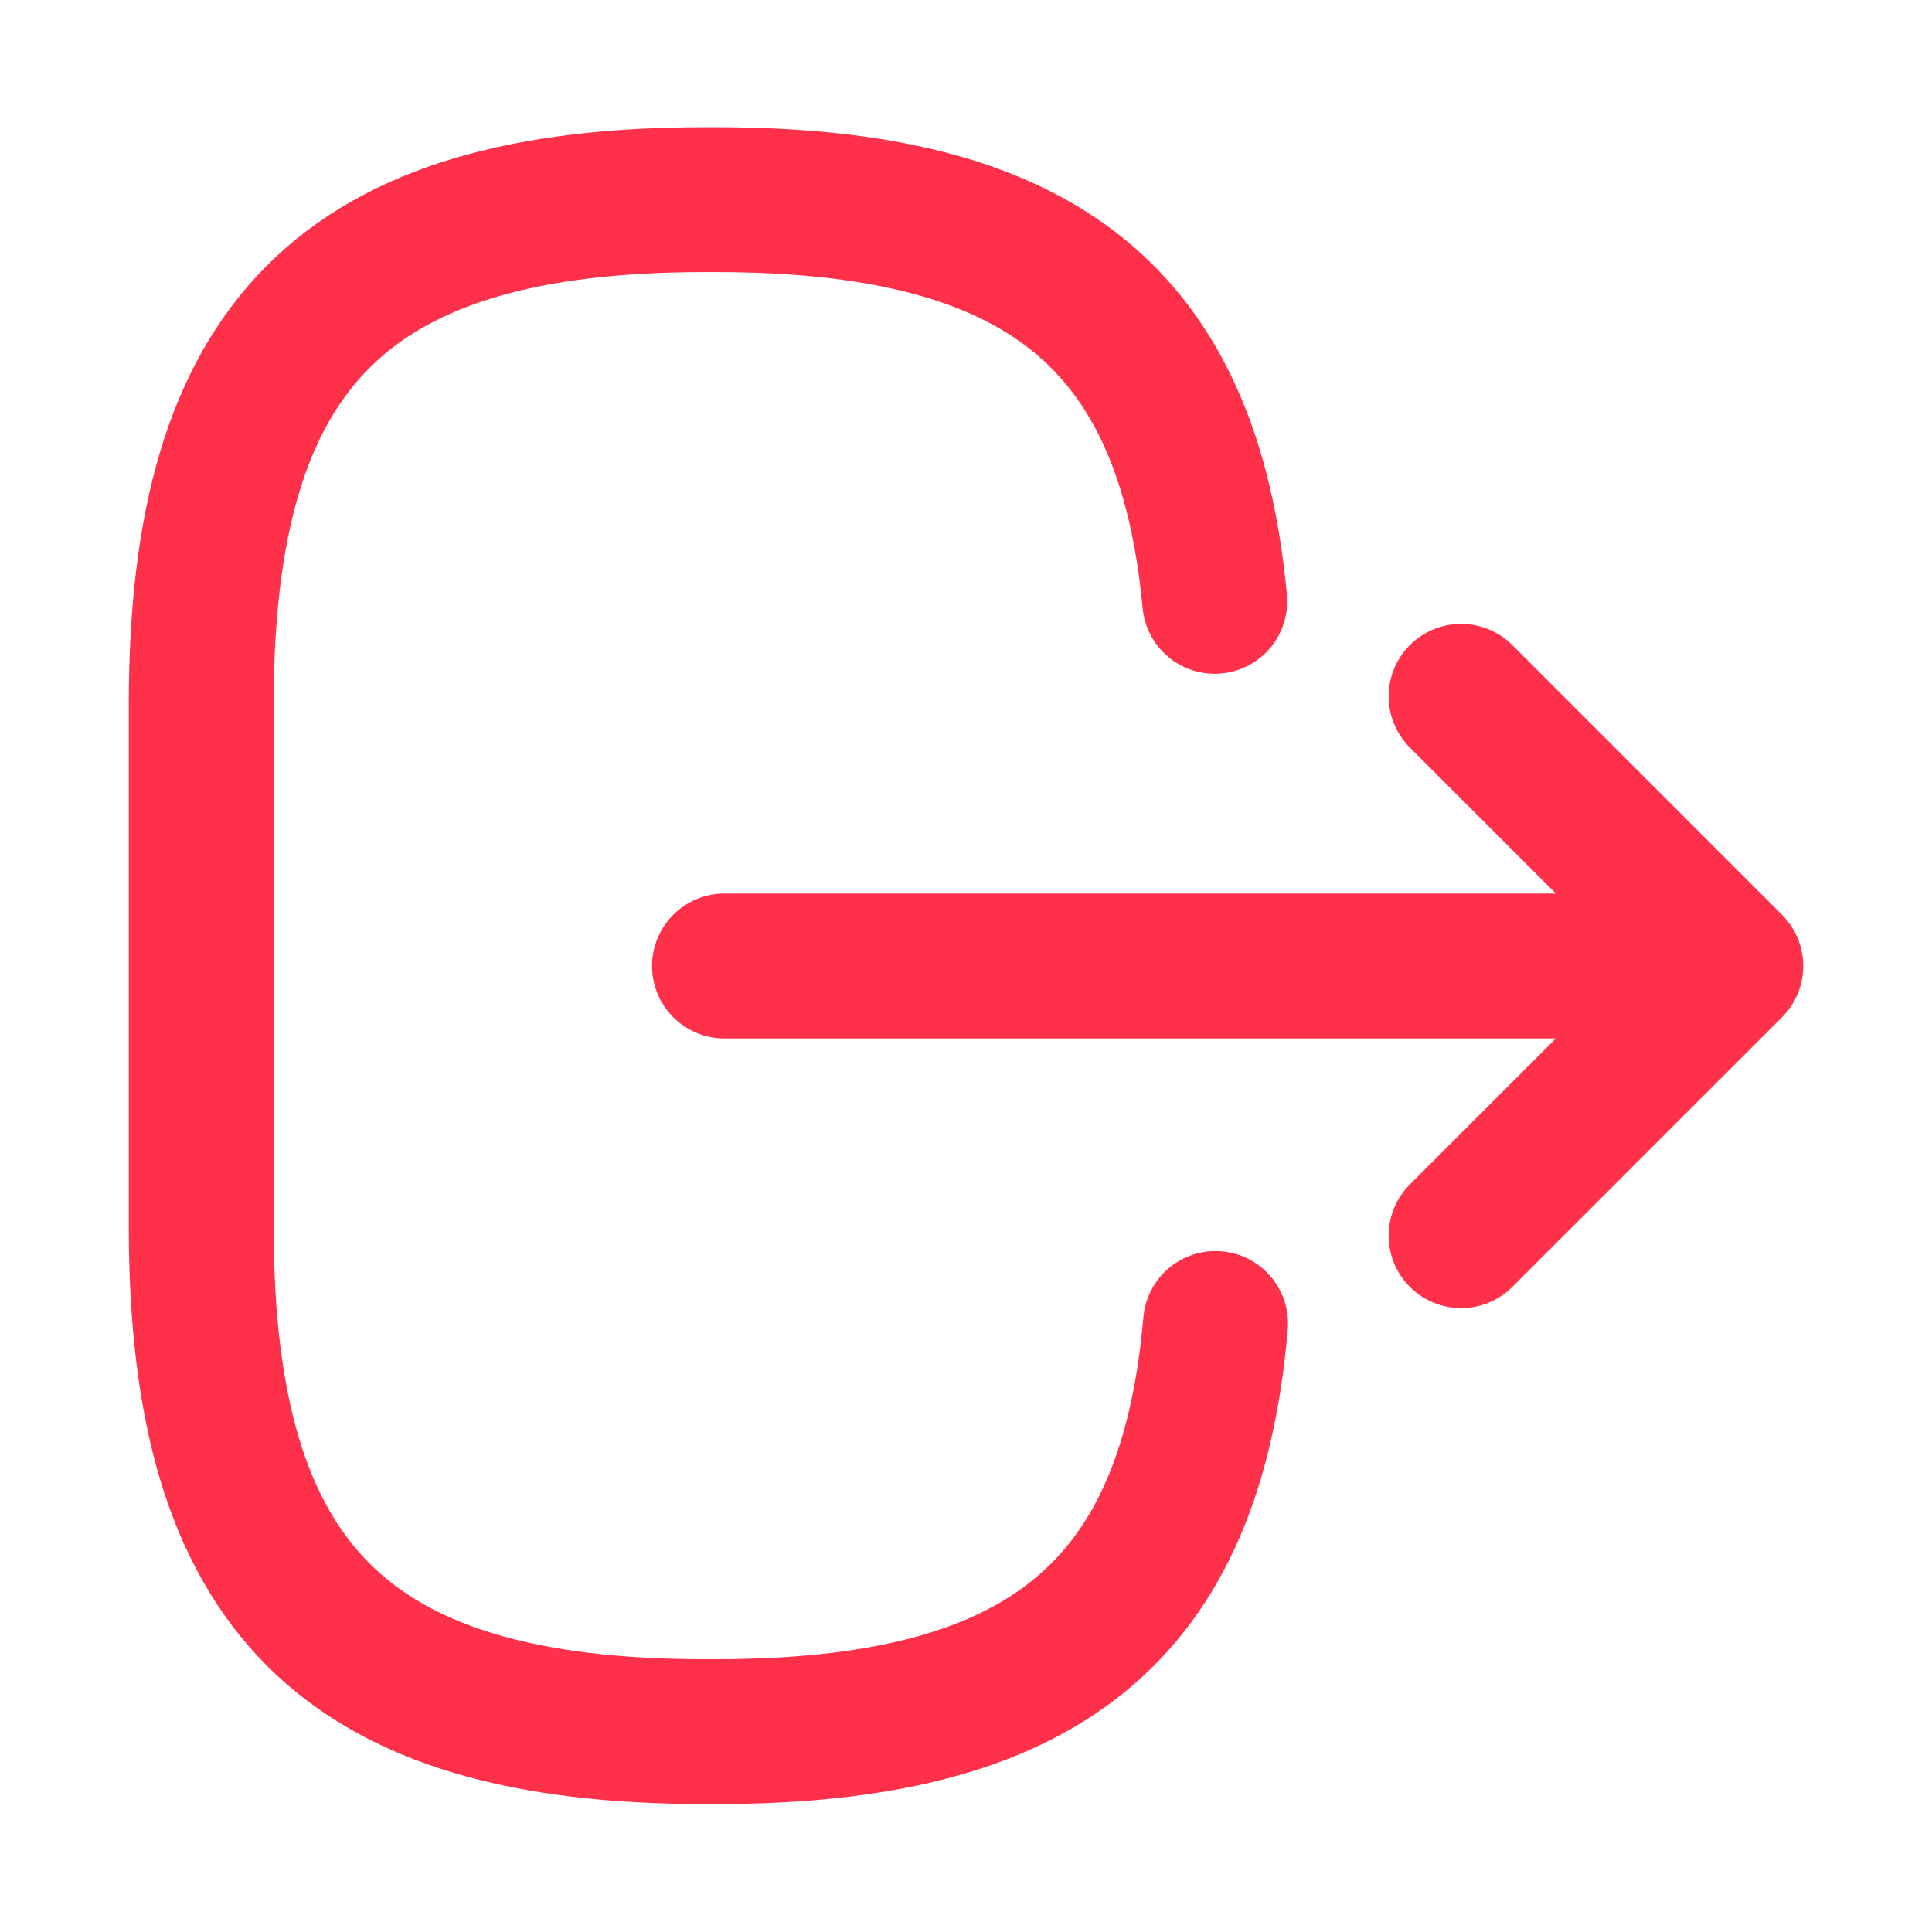
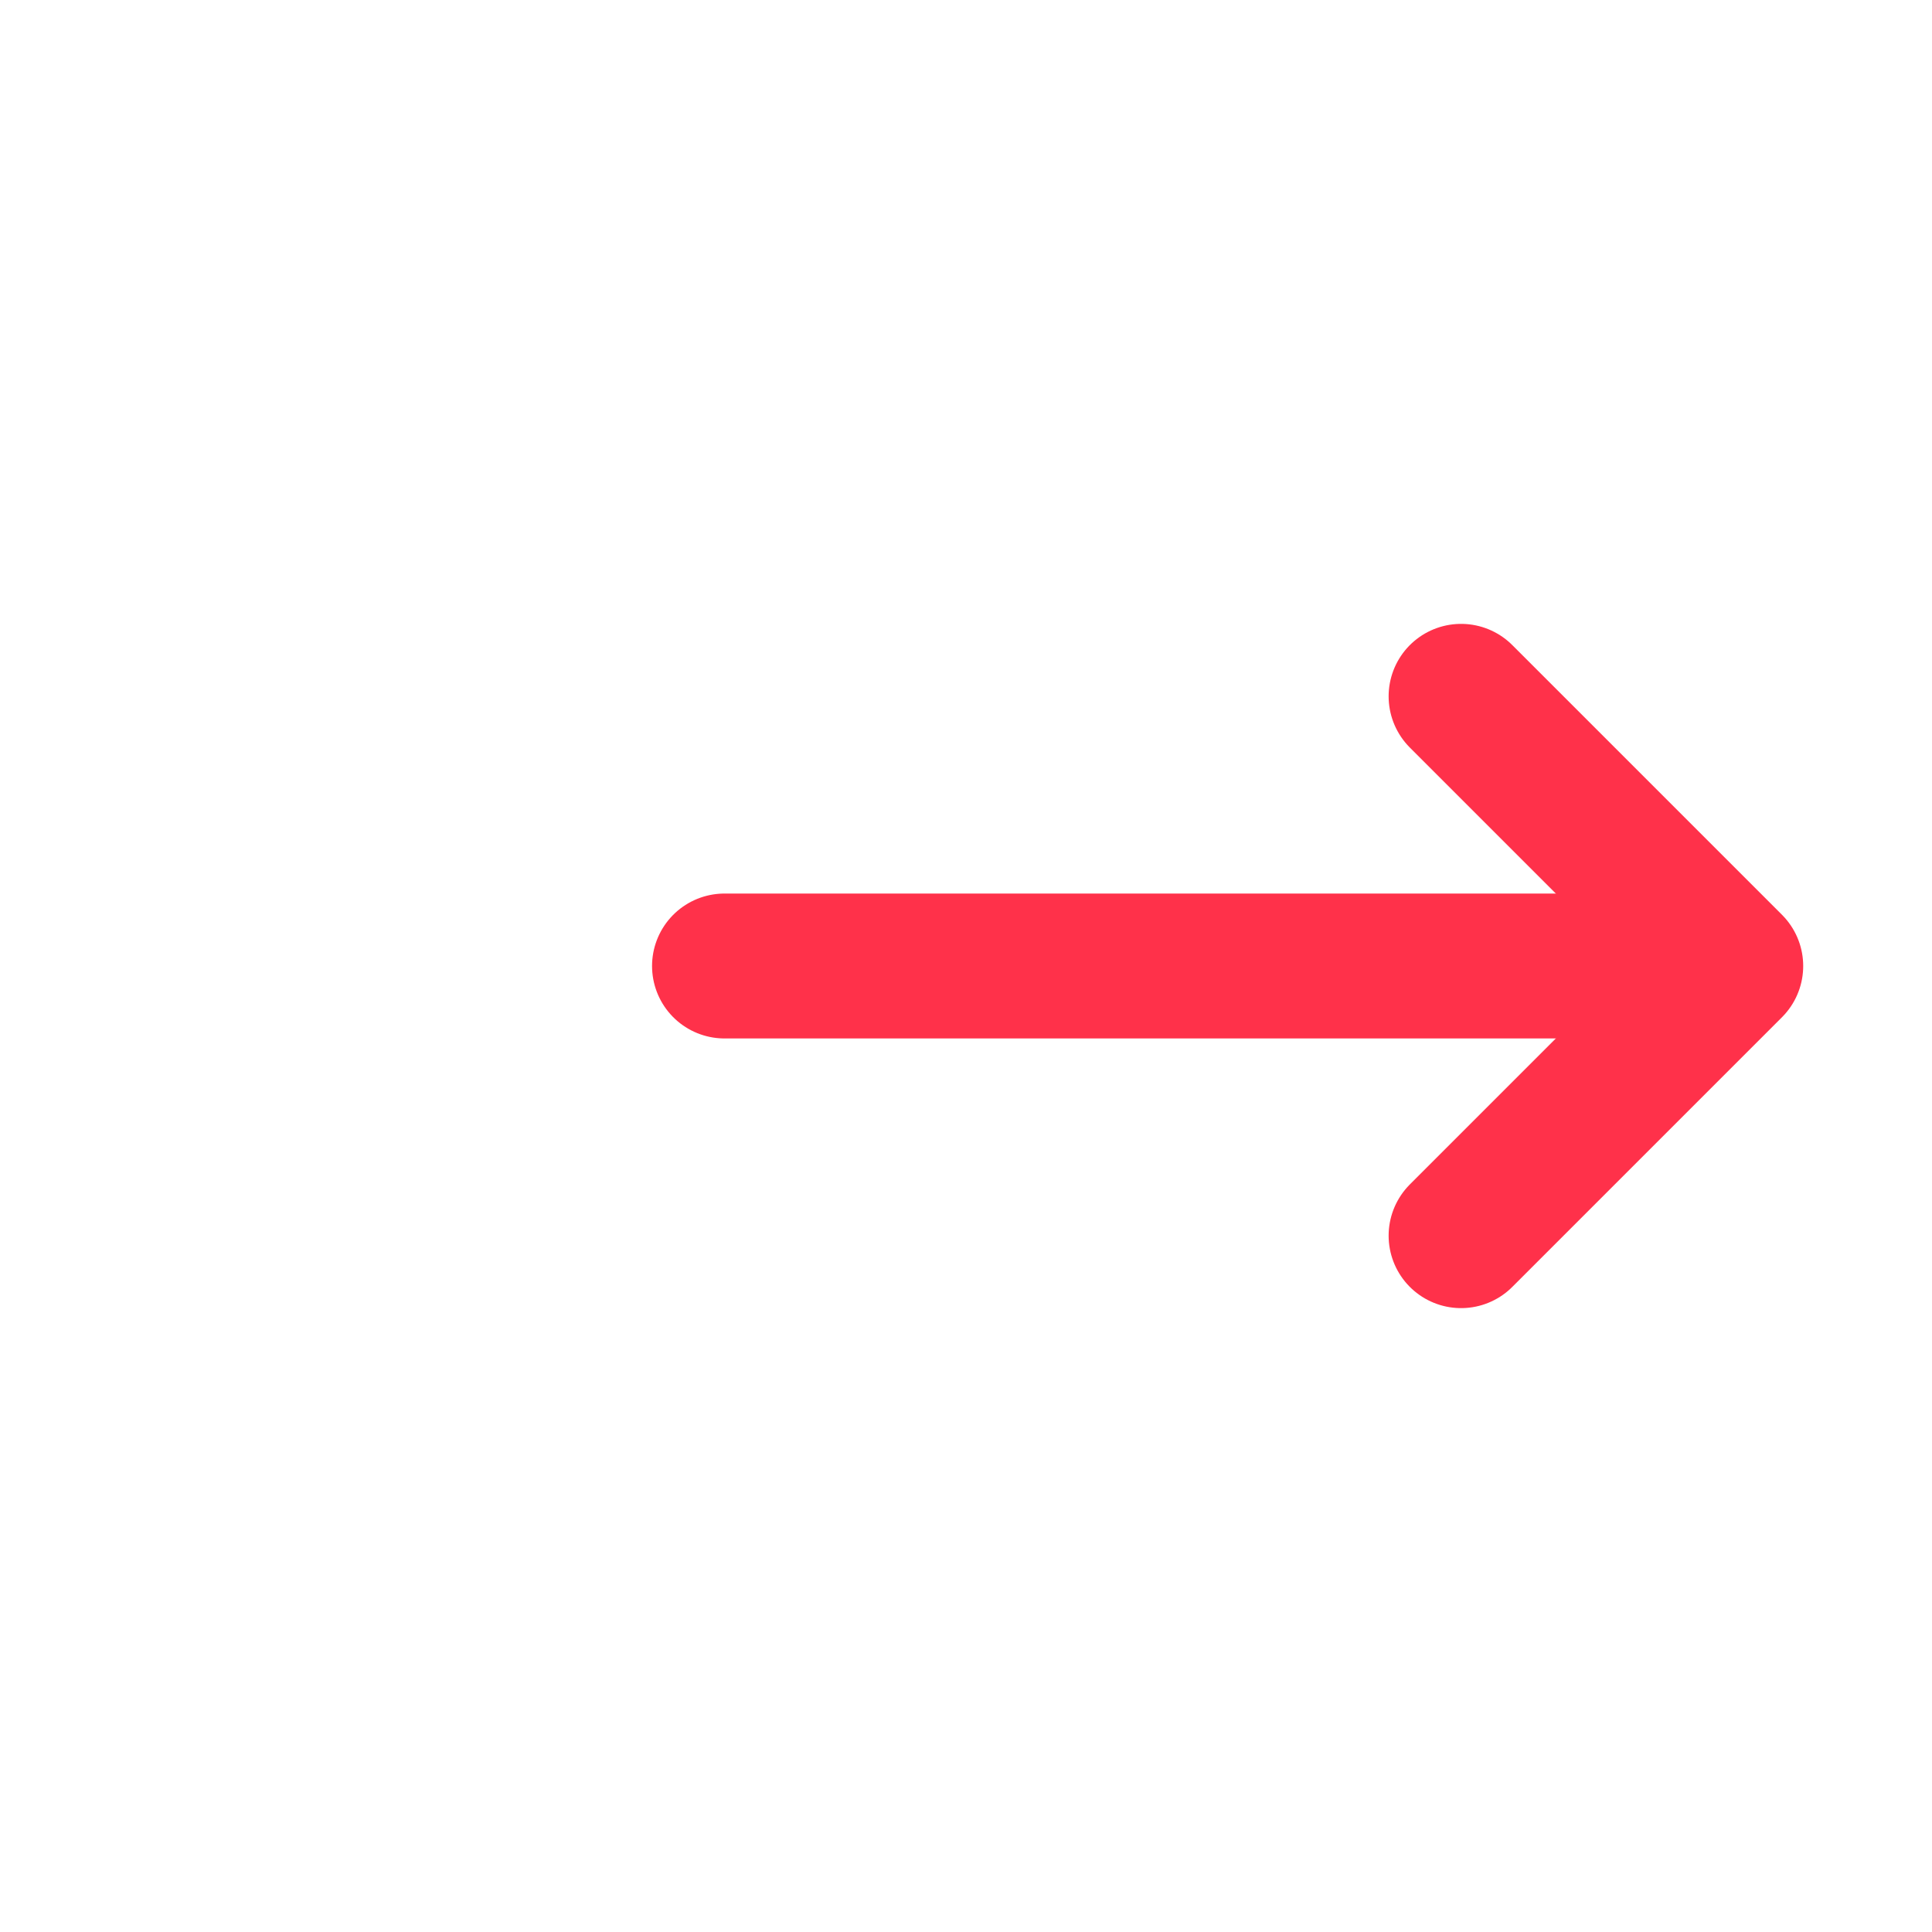
<svg xmlns="http://www.w3.org/2000/svg" width="24" height="24" viewBox="0 0 24 24" fill="none">
-   <path d="M15.1 16.441C14.79 20.041 12.94 21.511 8.89 21.511L8.76 21.511C4.29 21.511 2.5 19.721 2.5 15.251L2.5 8.74C2.5 4.27 4.29 2.48 8.76 2.48L8.89 2.48C12.91 2.48 14.76 3.93 15.09 7.47" stroke="#FF314A" stroke-width="1.8" stroke-linecap="round" stroke-linejoin="round" />
  <path d="M9 12L20.38 12" stroke="#FF314A" stroke-width="1.8" stroke-linecap="round" stroke-linejoin="round" />
  <path d="M18.15 15.35L21.5 12L18.15 8.65" stroke="#FF314A" stroke-width="1.8" stroke-linecap="round" stroke-linejoin="round" />
</svg>